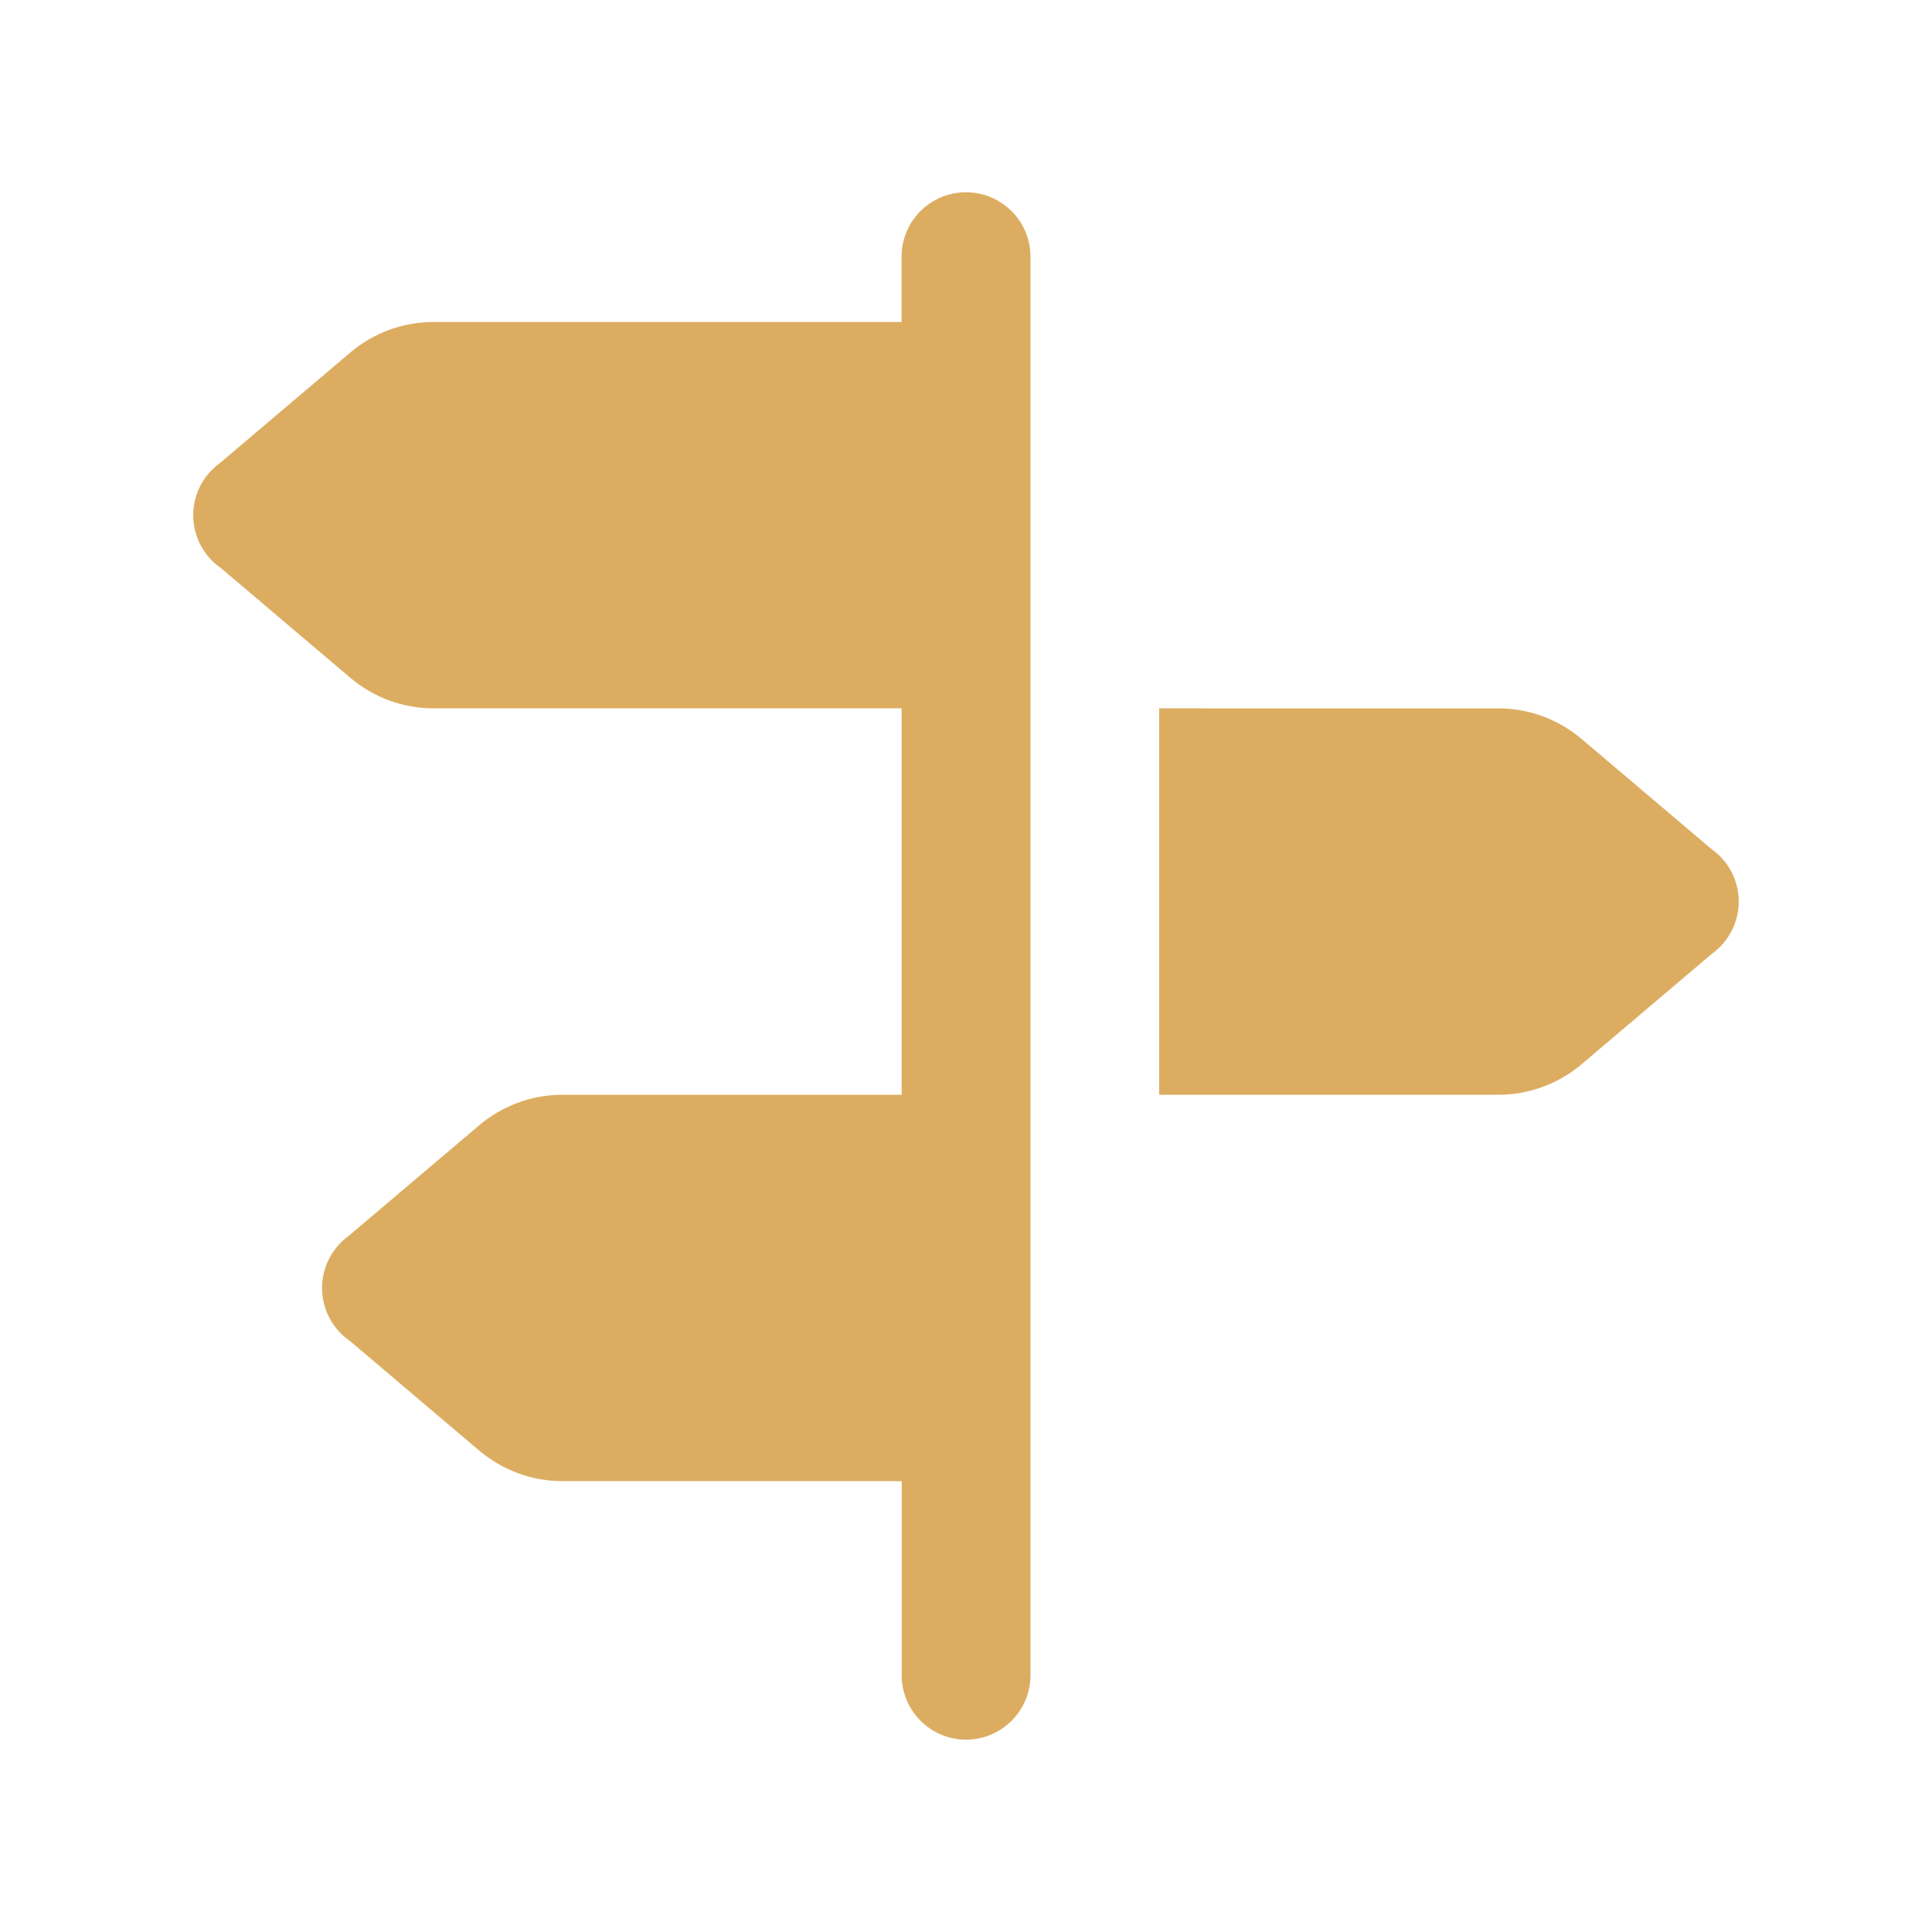
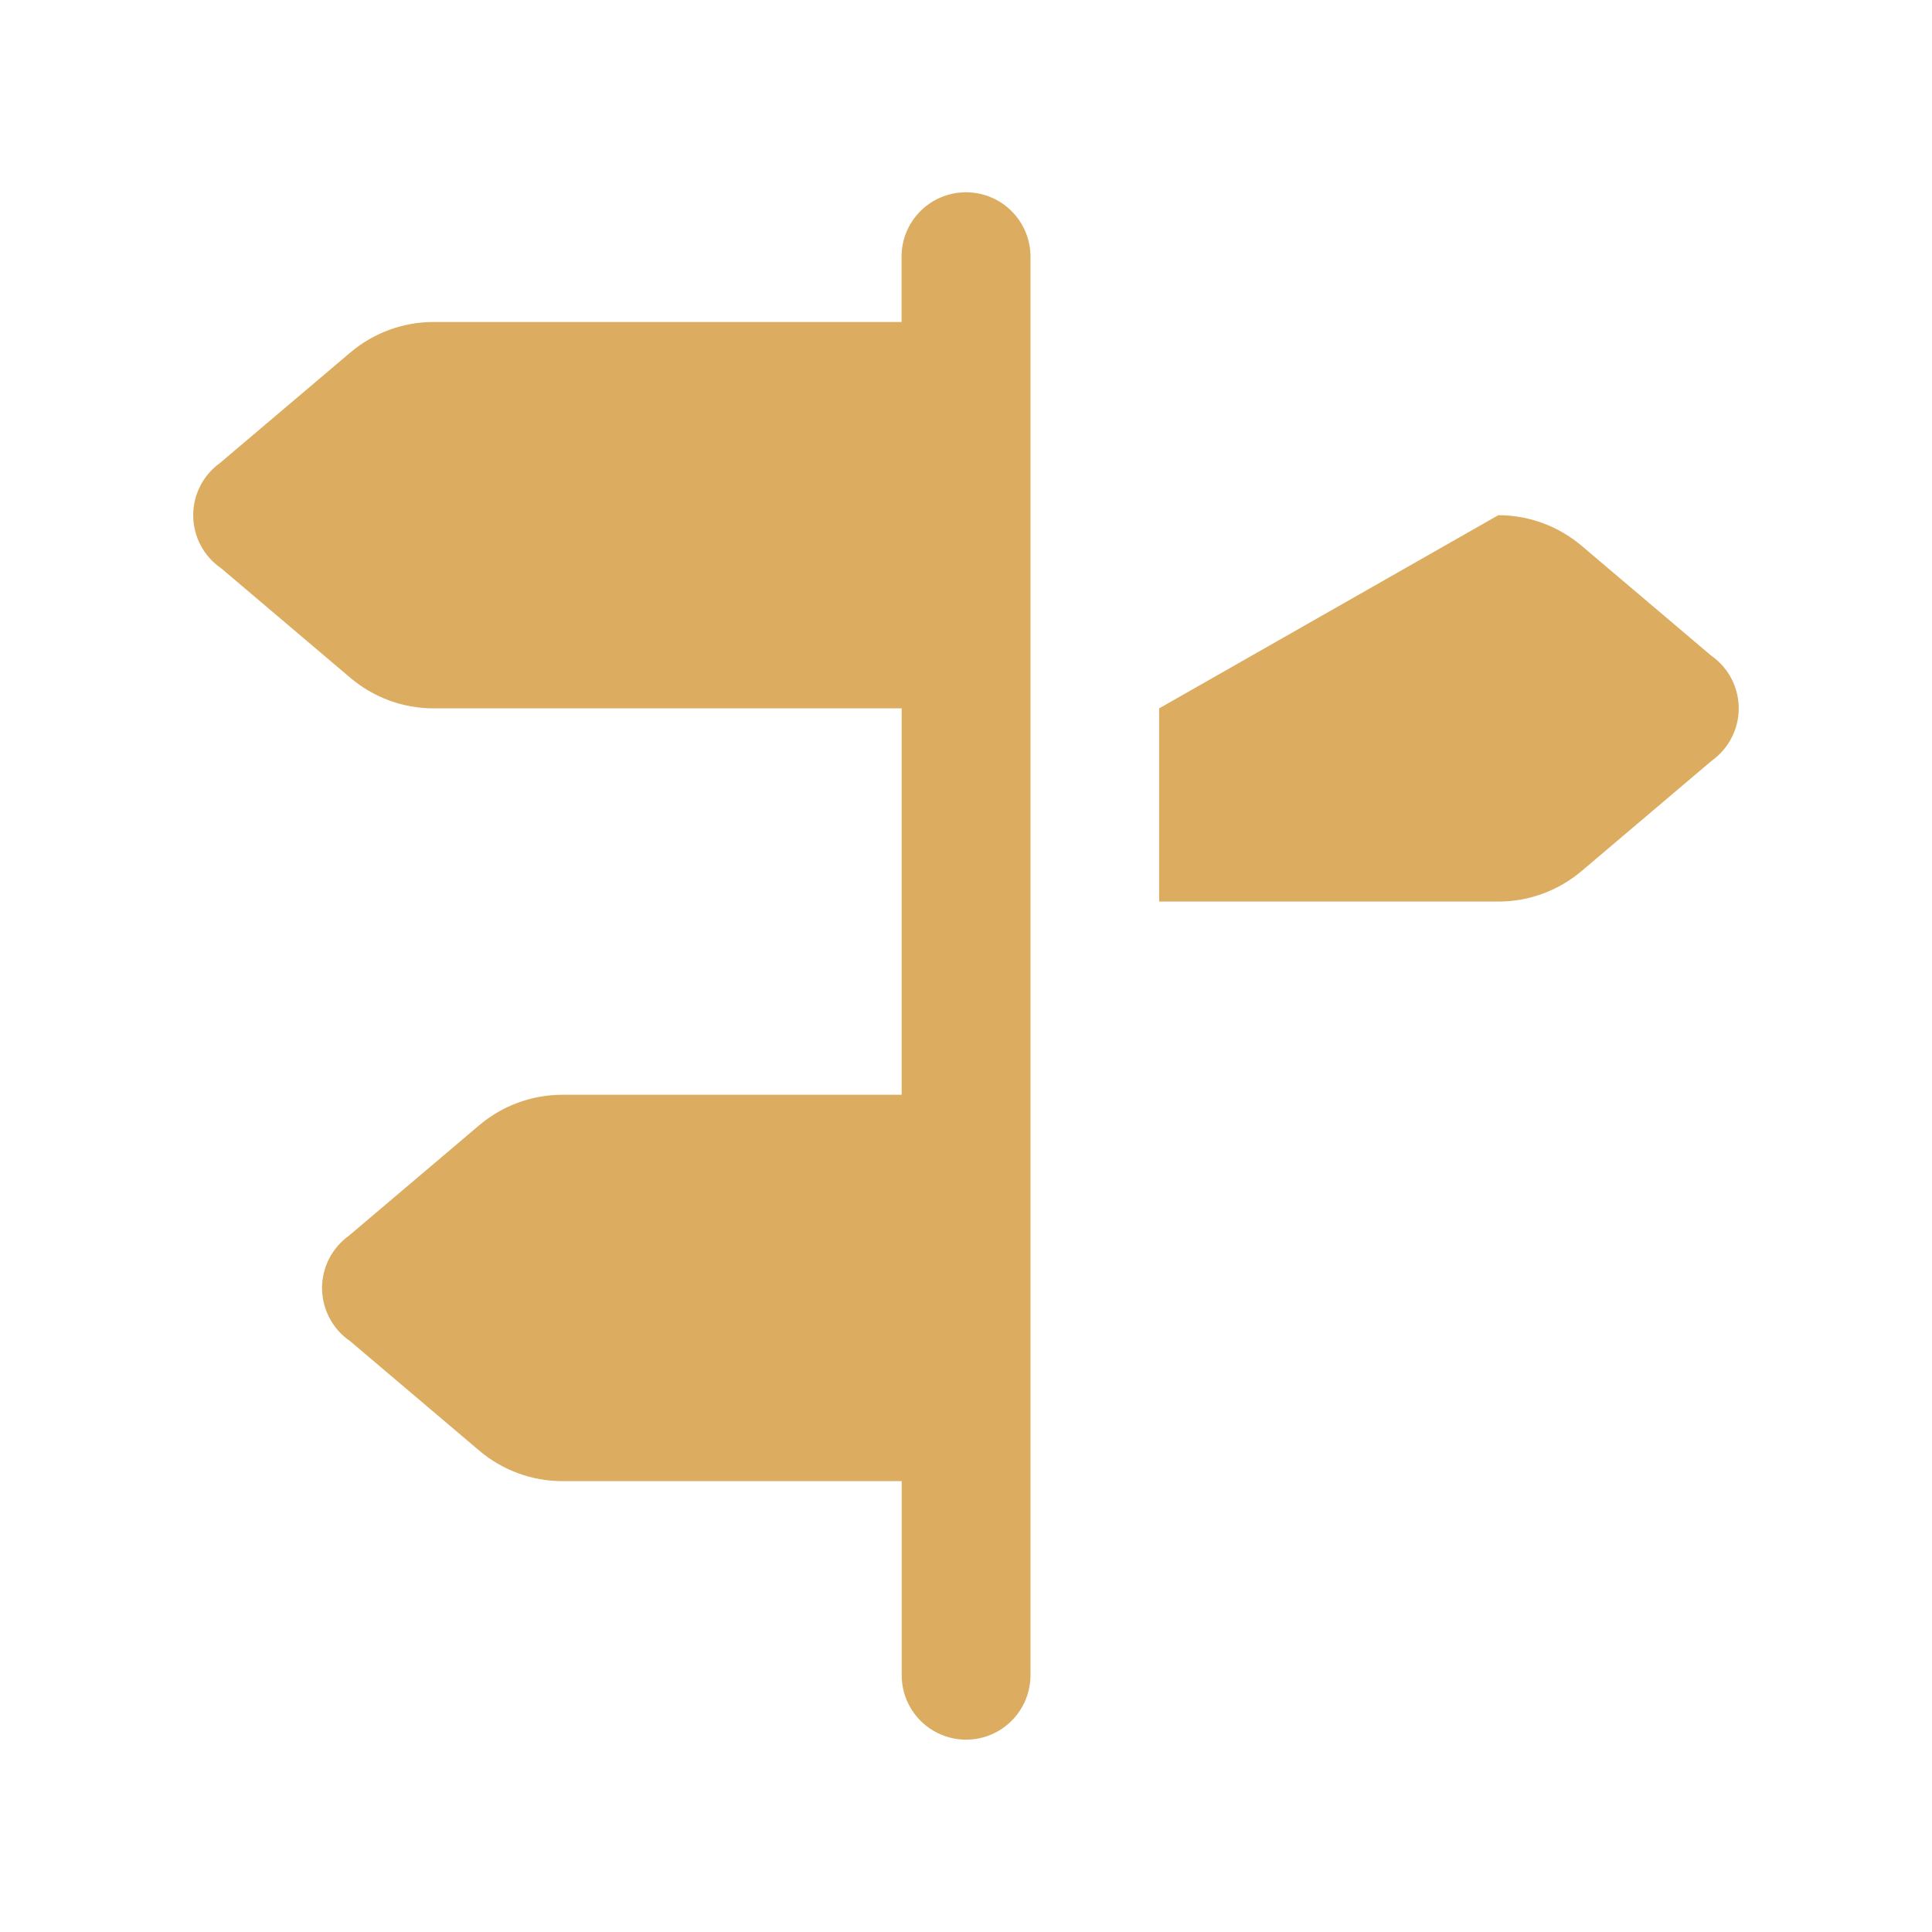
<svg xmlns="http://www.w3.org/2000/svg" viewBox="0,0,256,256" width="40px" height="40px" fill-rule="nonzero">
  <g fill="#dcad61" fill-rule="nonzero" stroke="none" stroke-width="1" stroke-linecap="butt" stroke-linejoin="miter" stroke-miterlimit="10" stroke-dasharray="" stroke-dashoffset="0" font-family="none" font-weight="none" font-size="none" text-anchor="none" style="mix-blend-mode: normal">
    <g transform="scale(8.533,8.533)">
-       <path d="M14.984,2.986c-0.552,0.009 -0.992,0.462 -0.984,1.014v1h-7.268c-0.474,0 -0.932,0.169 -1.293,0.475l-2.021,1.713c-0.262,0.188 -0.418,0.49 -0.418,0.812c-0,0.33 0.163,0.64 0.436,0.826l2.004,1.699c0.361,0.306 0.819,0.475 1.293,0.475h7.268v6h-5.268c-0.474,0 -0.932,0.169 -1.293,0.475l-2.021,1.713c-0.262,0.188 -0.418,0.49 -0.418,0.812c-0,0.33 0.163,0.64 0.436,0.826l2.004,1.699c0.361,0.306 0.819,0.475 1.293,0.475h5.268v3c-0.005,0.361 0.184,0.696 0.496,0.878c0.311,0.182 0.697,0.182 1.008,0c0.311,-0.182 0.501,-0.517 0.496,-0.878v-22c0.004,-0.27 -0.102,-0.531 -0.294,-0.722c-0.191,-0.191 -0.452,-0.296 -0.722,-0.292zM18,11v3v3h5.268c0.474,0 0.932,-0.169 1.293,-0.475l2.021,-1.713c0.262,-0.188 0.418,-0.49 0.418,-0.812c-0,-0.322 -0.156,-0.625 -0.418,-0.812l-0.004,-0.004c-0.005,-0.003 -0.009,-0.007 -0.014,-0.01l-2.004,-1.699c-0.361,-0.306 -0.819,-0.475 -1.293,-0.475z" />
+       <path d="M14.984,2.986c-0.552,0.009 -0.992,0.462 -0.984,1.014v1h-7.268c-0.474,0 -0.932,0.169 -1.293,0.475l-2.021,1.713c-0.262,0.188 -0.418,0.49 -0.418,0.812c-0,0.33 0.163,0.64 0.436,0.826l2.004,1.699c0.361,0.306 0.819,0.475 1.293,0.475h7.268v6h-5.268c-0.474,0 -0.932,0.169 -1.293,0.475l-2.021,1.713c-0.262,0.188 -0.418,0.49 -0.418,0.812c-0,0.33 0.163,0.64 0.436,0.826l2.004,1.699c0.361,0.306 0.819,0.475 1.293,0.475h5.268v3c-0.005,0.361 0.184,0.696 0.496,0.878c0.311,0.182 0.697,0.182 1.008,0c0.311,-0.182 0.501,-0.517 0.496,-0.878v-22c0.004,-0.27 -0.102,-0.531 -0.294,-0.722c-0.191,-0.191 -0.452,-0.296 -0.722,-0.292zM18,11v3h5.268c0.474,0 0.932,-0.169 1.293,-0.475l2.021,-1.713c0.262,-0.188 0.418,-0.49 0.418,-0.812c-0,-0.322 -0.156,-0.625 -0.418,-0.812l-0.004,-0.004c-0.005,-0.003 -0.009,-0.007 -0.014,-0.01l-2.004,-1.699c-0.361,-0.306 -0.819,-0.475 -1.293,-0.475z" />
    </g>
  </g>
</svg>